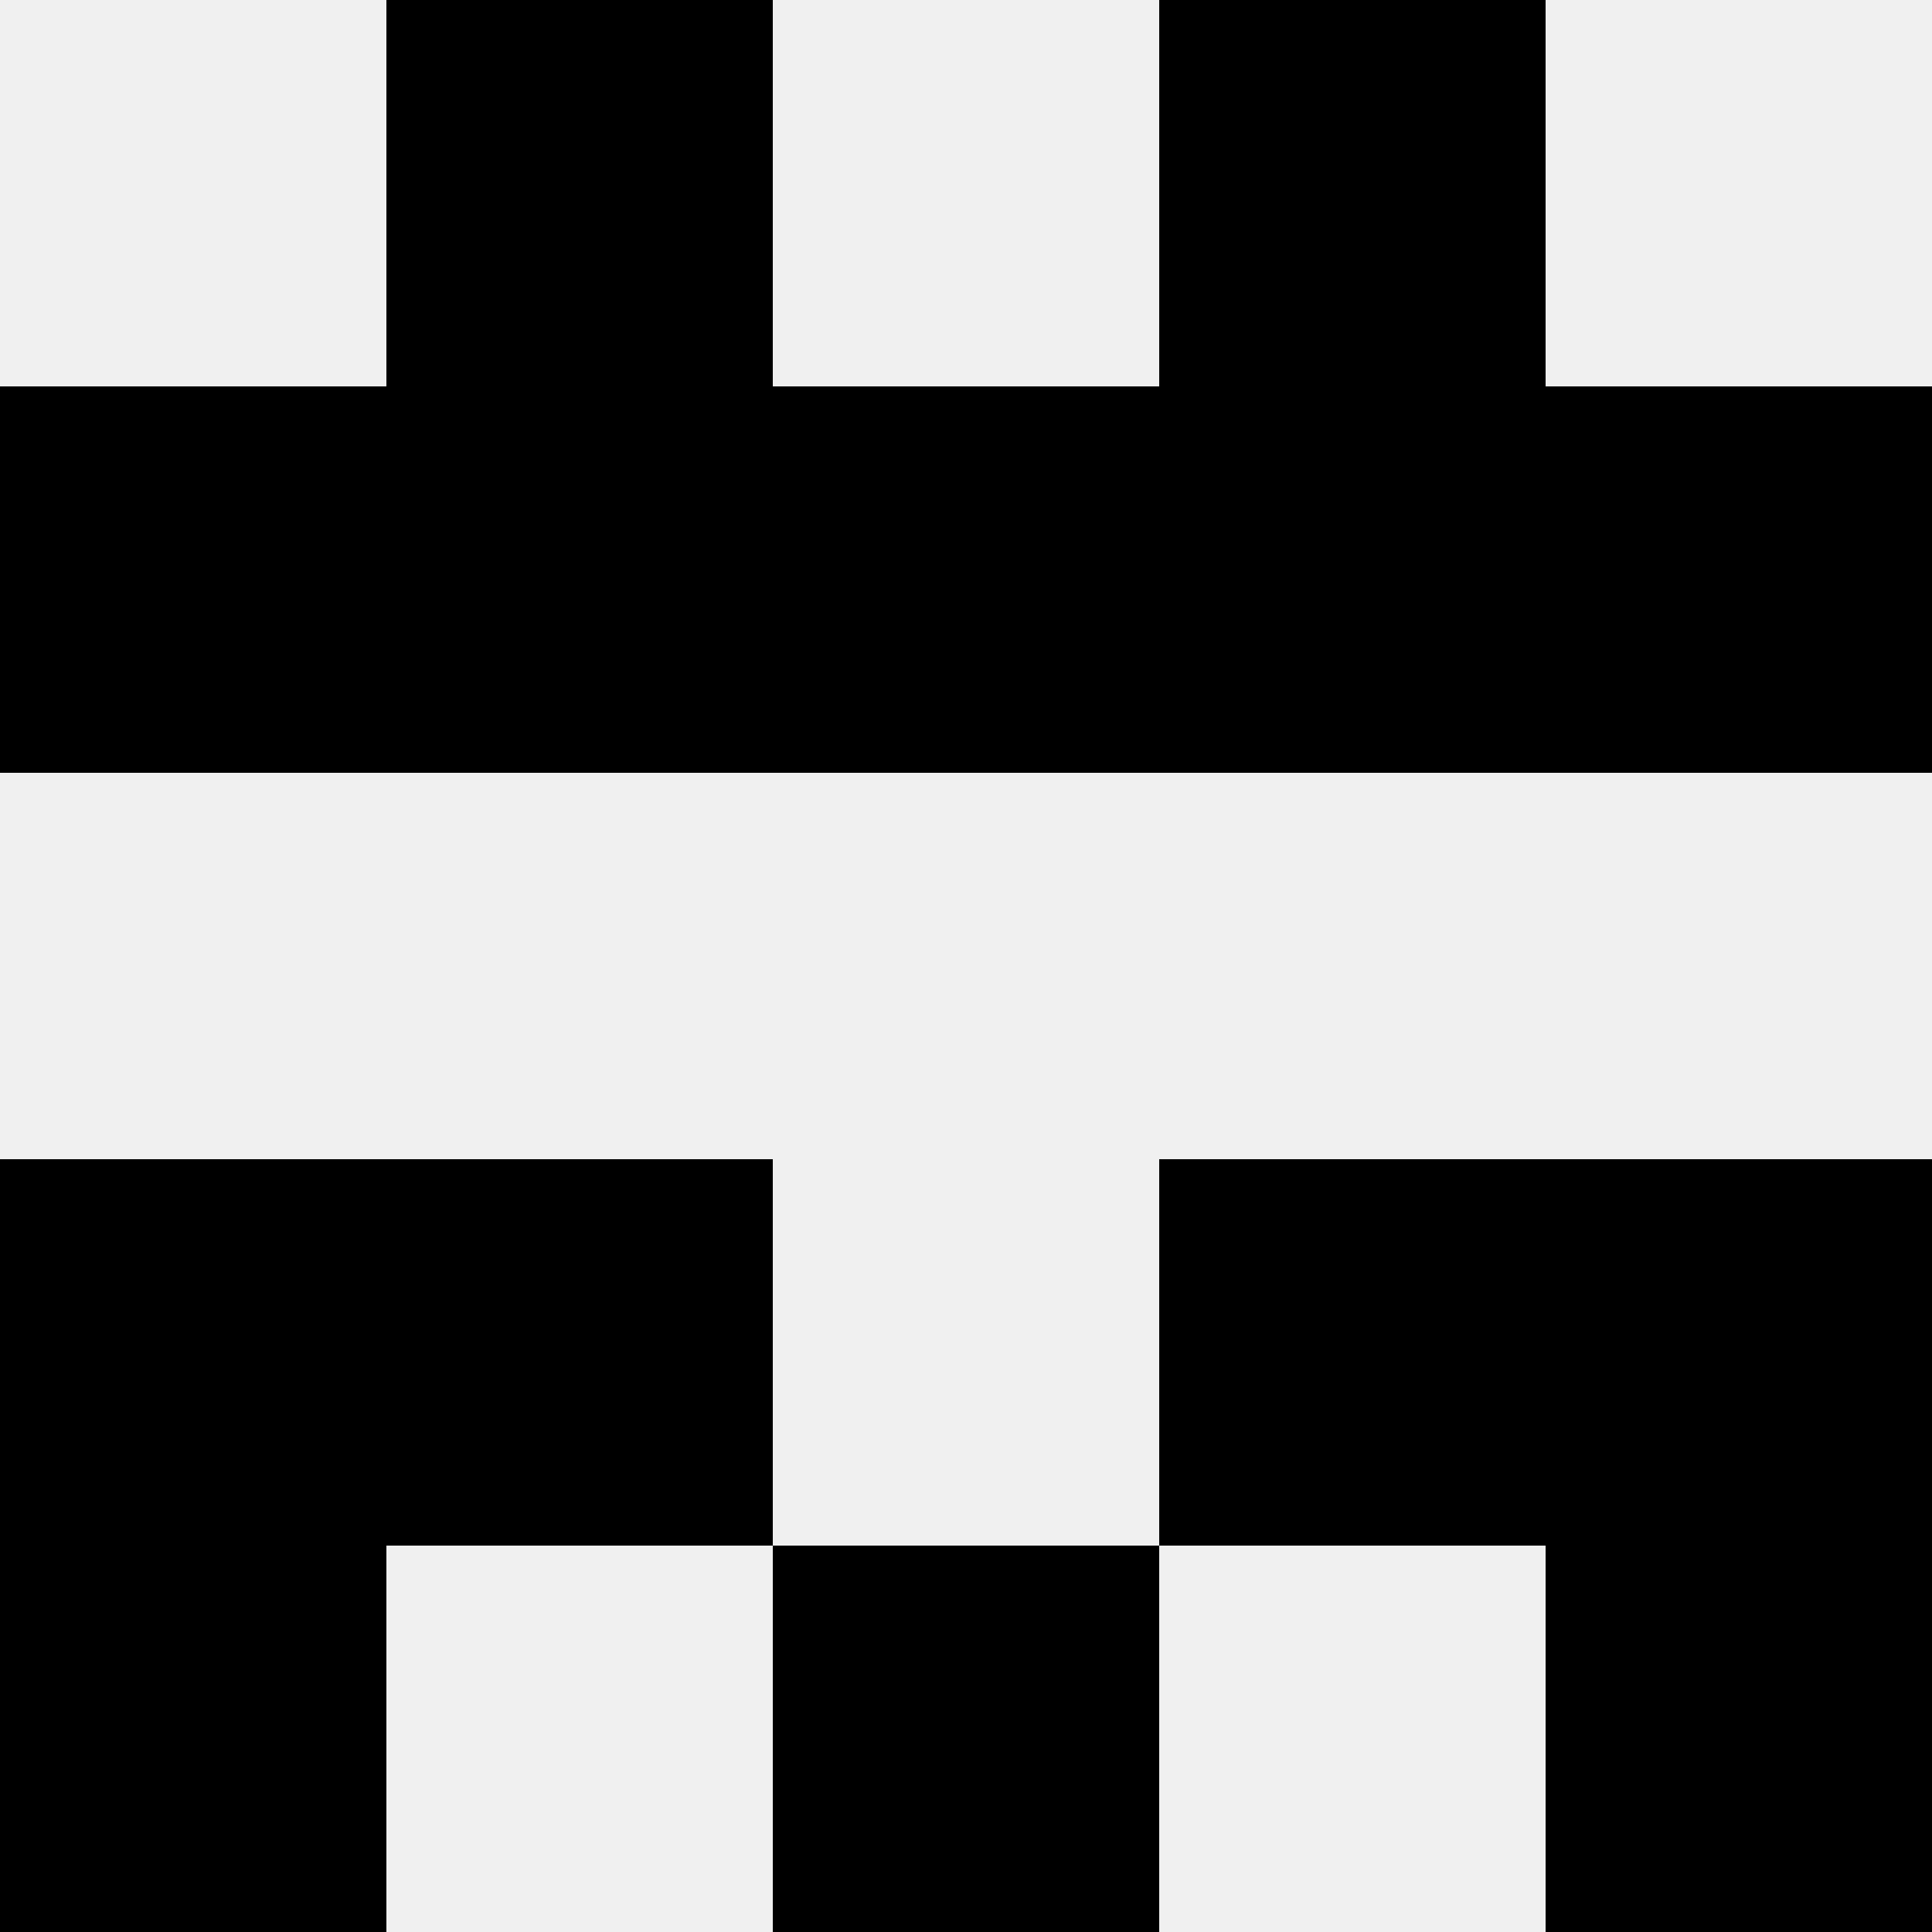
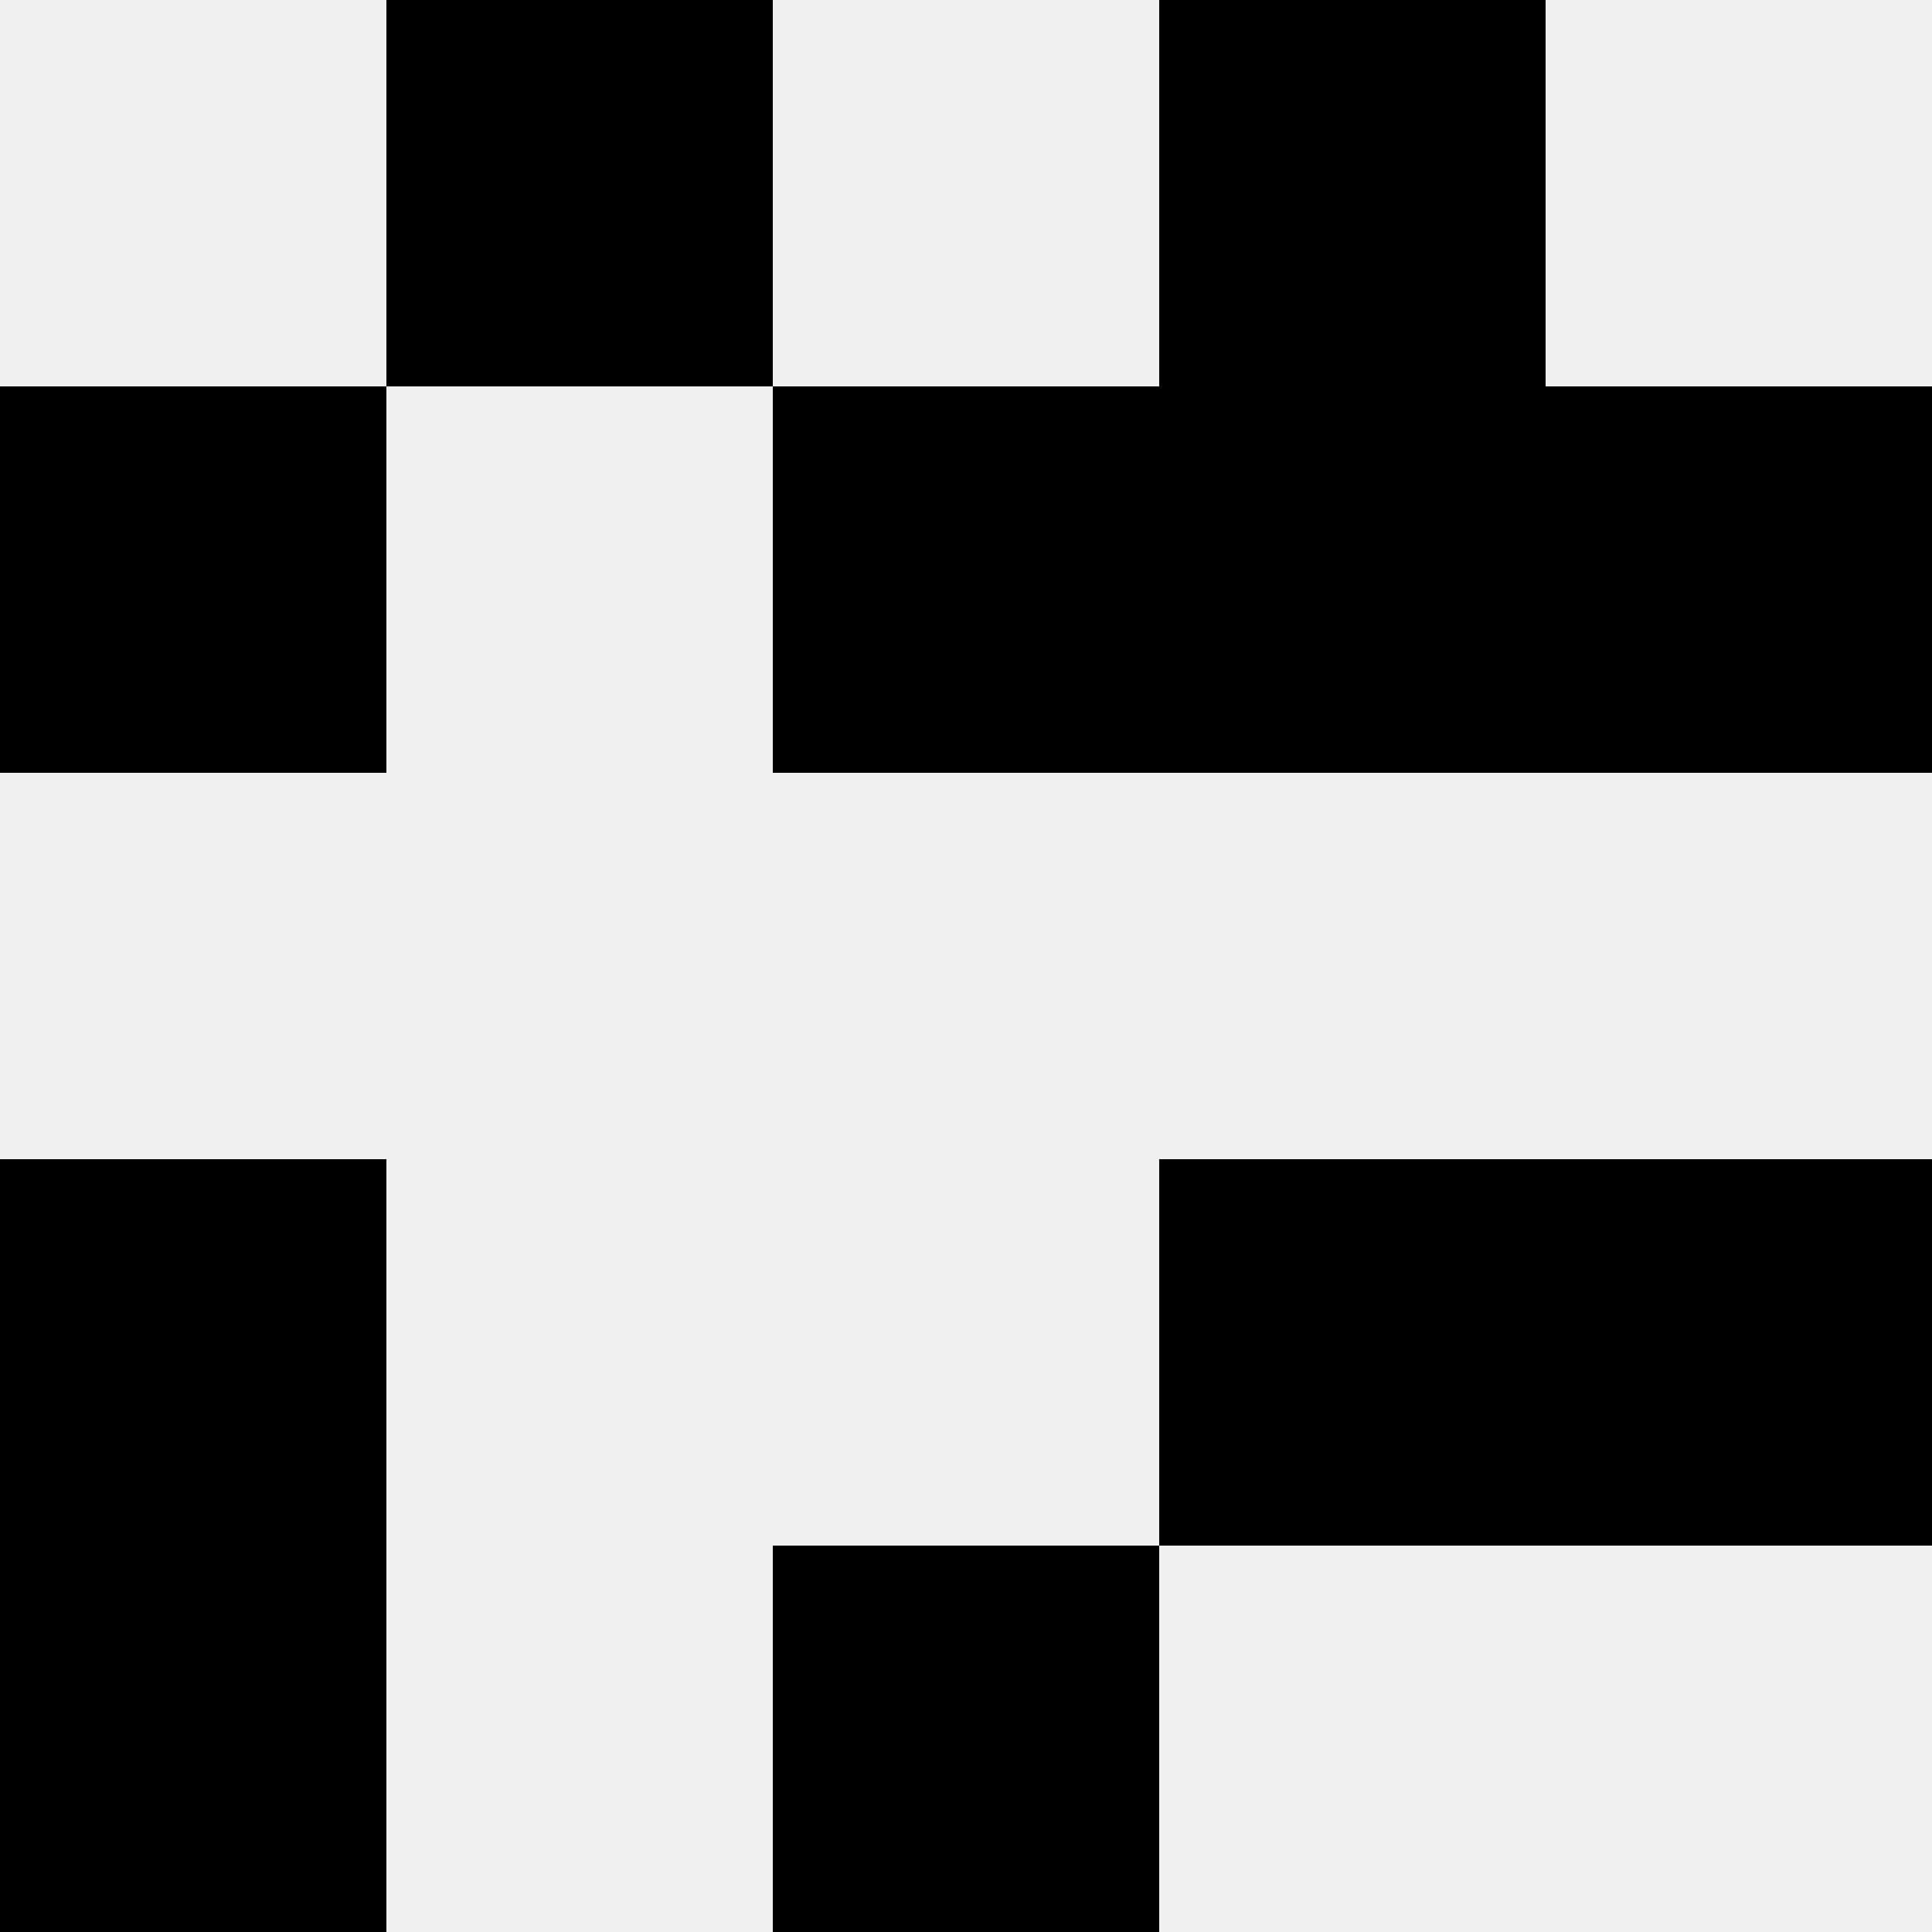
<svg xmlns="http://www.w3.org/2000/svg" width="80" height="80">
  <rect width="100%" height="100%" fill="#f0f0f0" />
  <rect x="16" y="0" width="16" height="16" fill="hsl(197, 70%, 50%)" />
  <rect x="48" y="0" width="16" height="16" fill="hsl(197, 70%, 50%)" />
  <rect x="0" y="16" width="16" height="16" fill="hsl(197, 70%, 50%)" />
  <rect x="64" y="16" width="16" height="16" fill="hsl(197, 70%, 50%)" />
-   <rect x="16" y="16" width="16" height="16" fill="hsl(197, 70%, 50%)" />
  <rect x="48" y="16" width="16" height="16" fill="hsl(197, 70%, 50%)" />
  <rect x="32" y="16" width="16" height="16" fill="hsl(197, 70%, 50%)" />
  <rect x="32" y="16" width="16" height="16" fill="hsl(197, 70%, 50%)" />
  <rect x="0" y="48" width="16" height="16" fill="hsl(197, 70%, 50%)" />
  <rect x="64" y="48" width="16" height="16" fill="hsl(197, 70%, 50%)" />
-   <rect x="16" y="48" width="16" height="16" fill="hsl(197, 70%, 50%)" />
  <rect x="48" y="48" width="16" height="16" fill="hsl(197, 70%, 50%)" />
  <rect x="0" y="64" width="16" height="16" fill="hsl(197, 70%, 50%)" />
-   <rect x="64" y="64" width="16" height="16" fill="hsl(197, 70%, 50%)" />
-   <rect x="32" y="64" width="16" height="16" fill="hsl(197, 70%, 50%)" />
  <rect x="32" y="64" width="16" height="16" fill="hsl(197, 70%, 50%)" />
</svg>